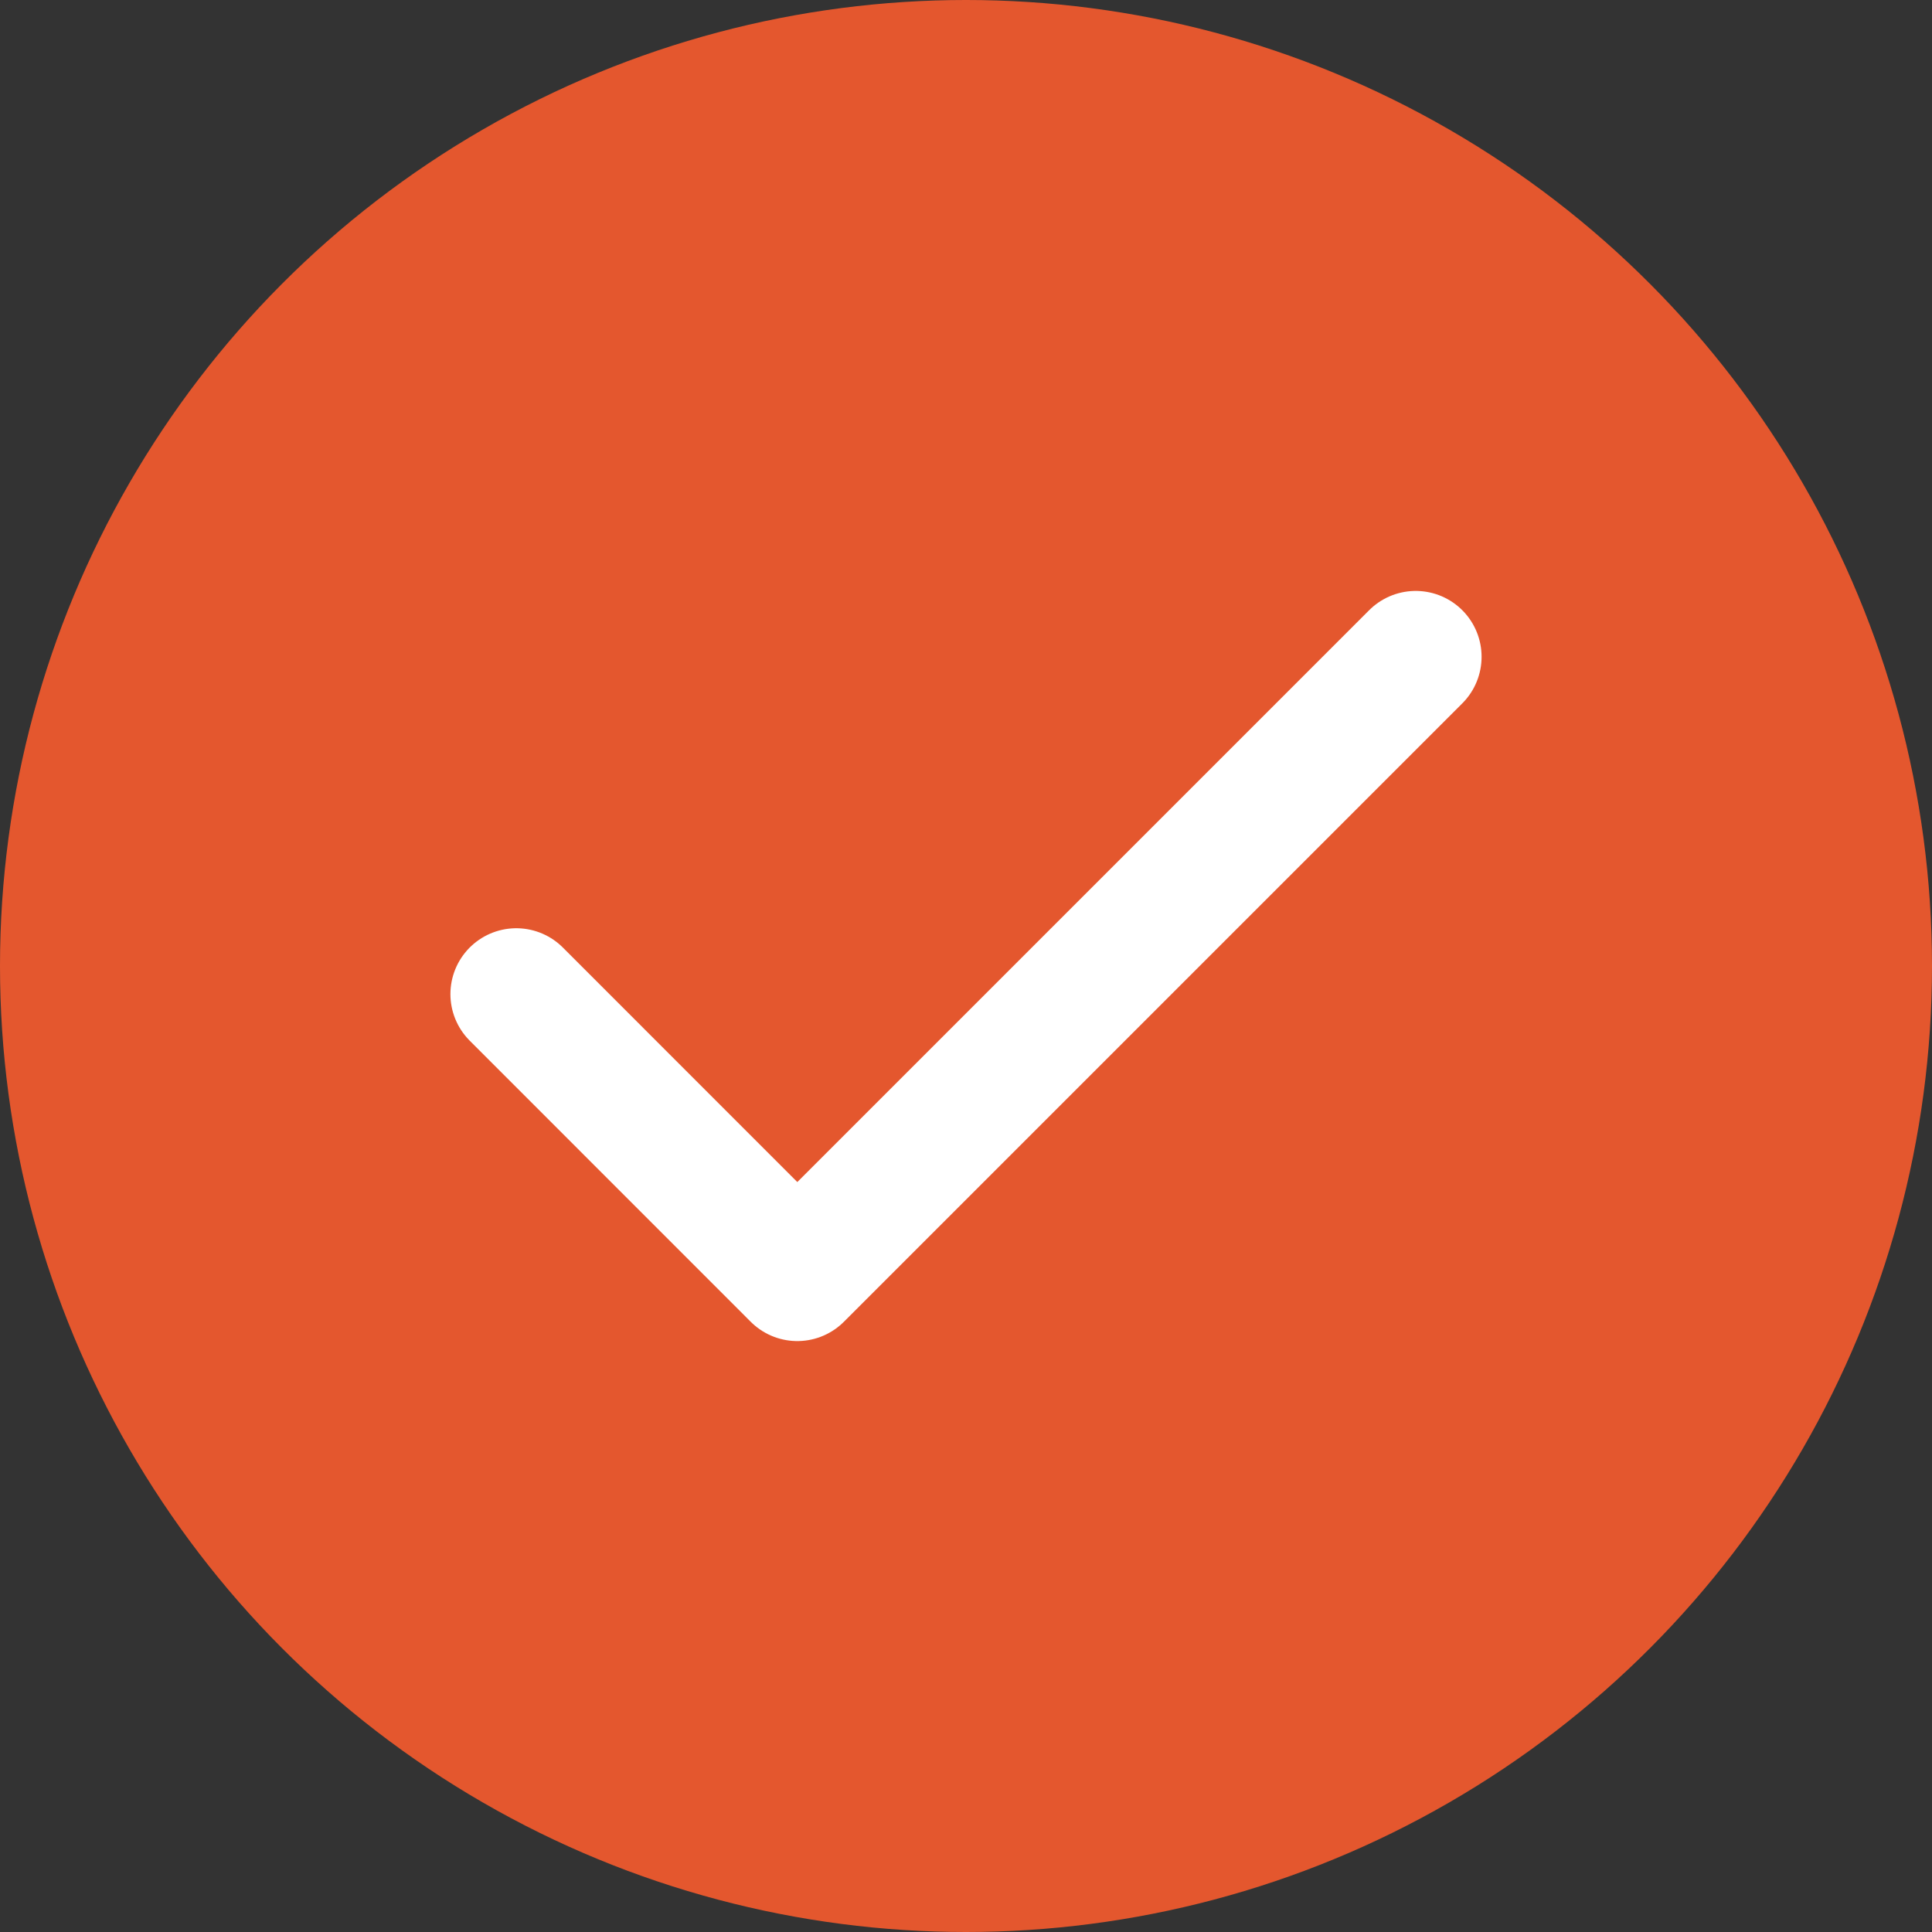
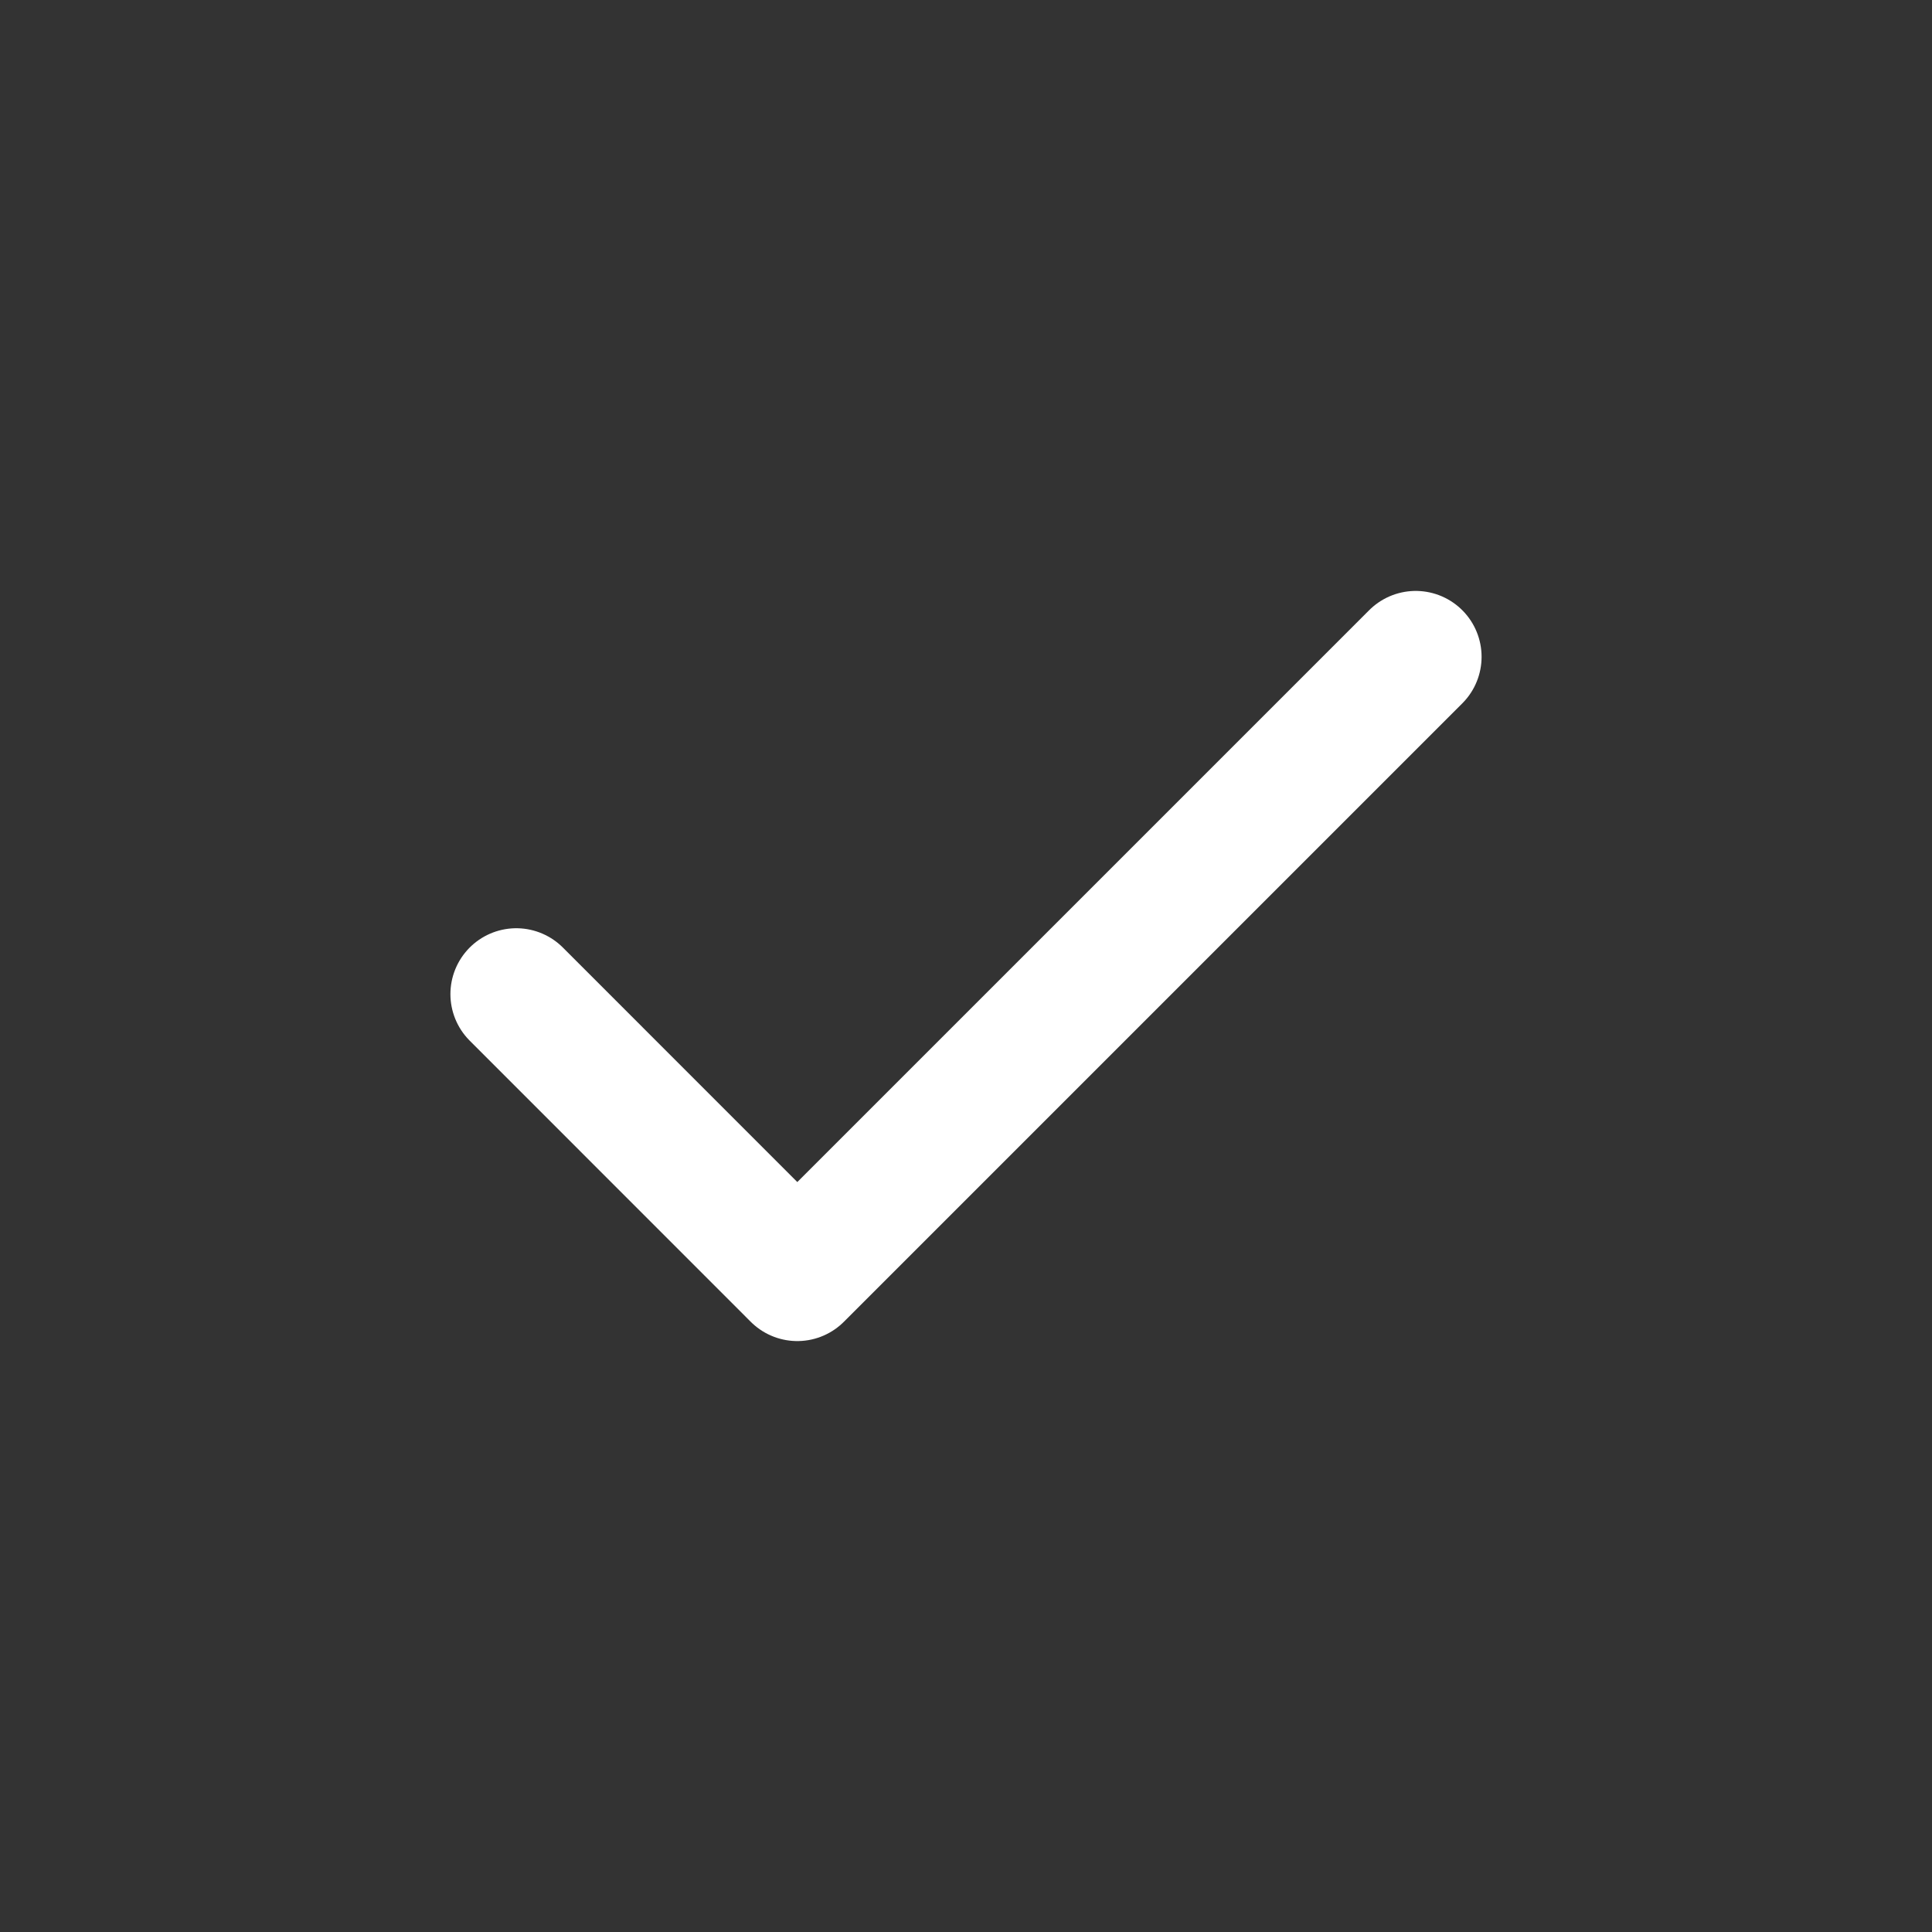
<svg xmlns="http://www.w3.org/2000/svg" width="22" height="22" viewBox="0 0 22 22">
  <rect x="0" y="0" width="22" height="22" fill="#333333" stroke="none" />
  <g id="Active" transform="translate(-9957 -5630)">
-     <circle id="Ellipse_241" data-name="Ellipse 241" cx="11" cy="11" r="11" transform="translate(9957 5630)" fill="#e4572e" />
    <path id="check" d="M14.242,6,7.2,13.042,4,9.841" transform="translate(9958.879 5631.479)" fill="none" stroke="#fff" stroke-linecap="round" stroke-linejoin="round" stroke-width="1.5" />
  </g>
</svg>